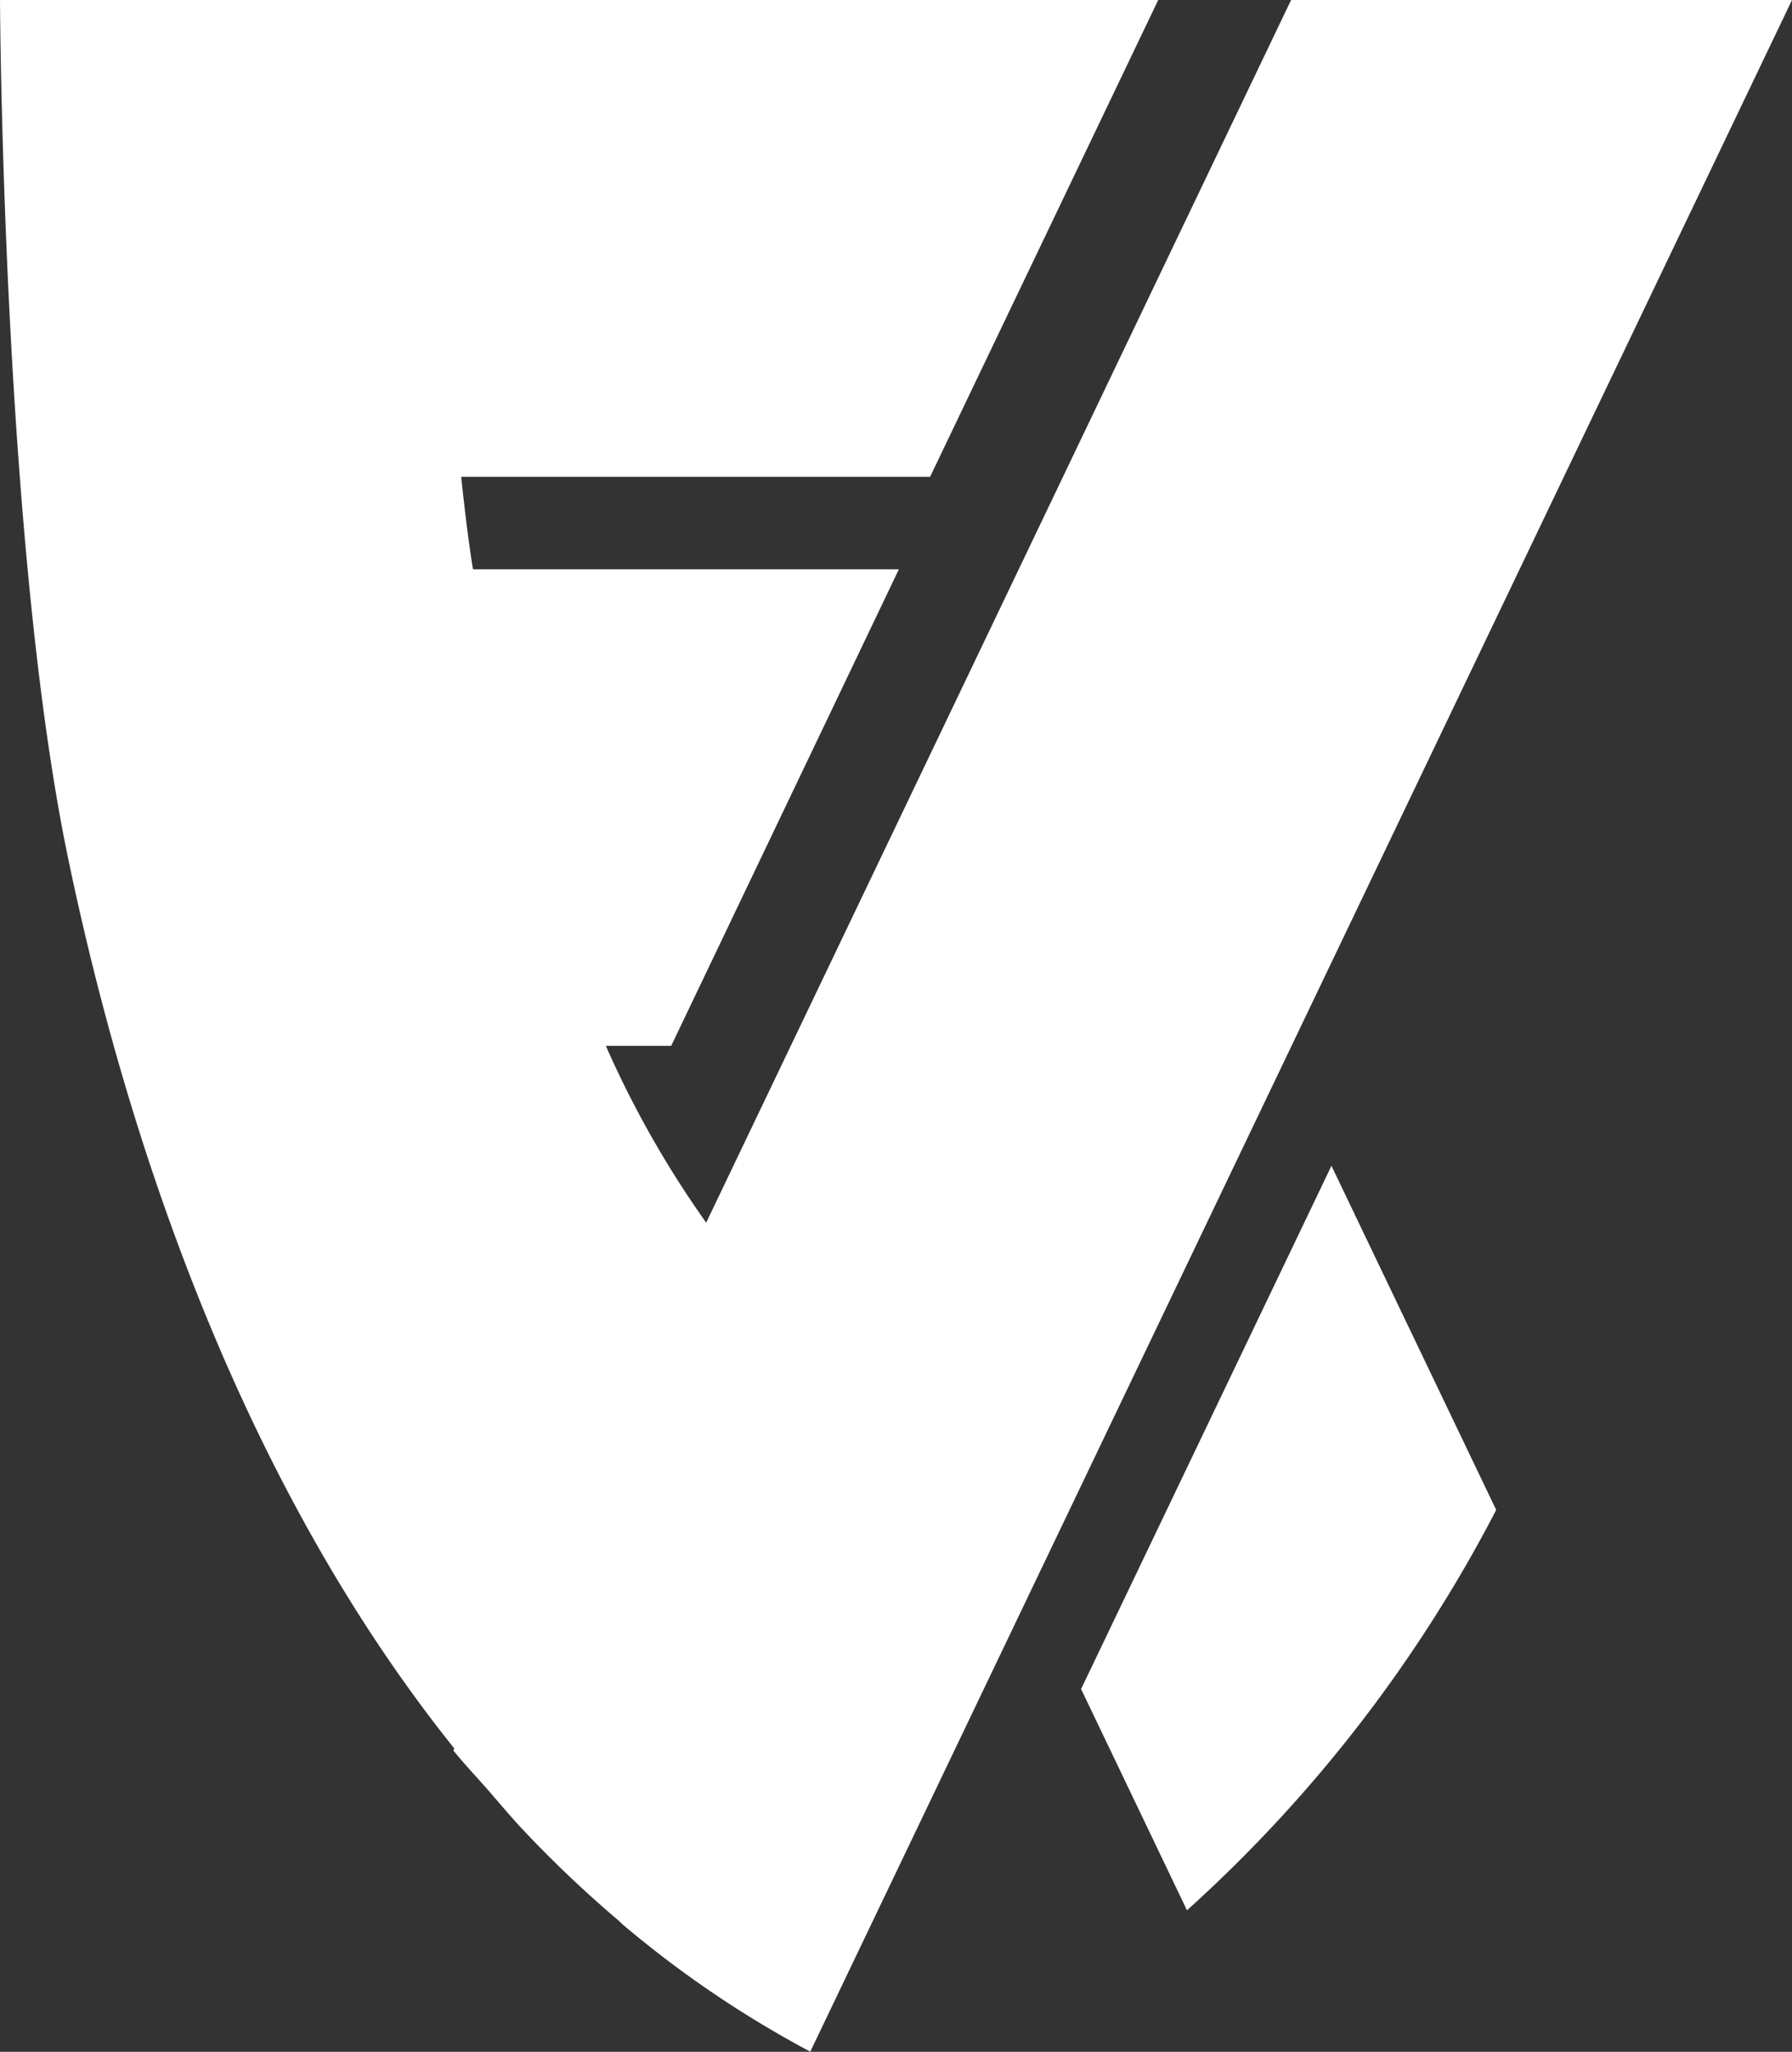
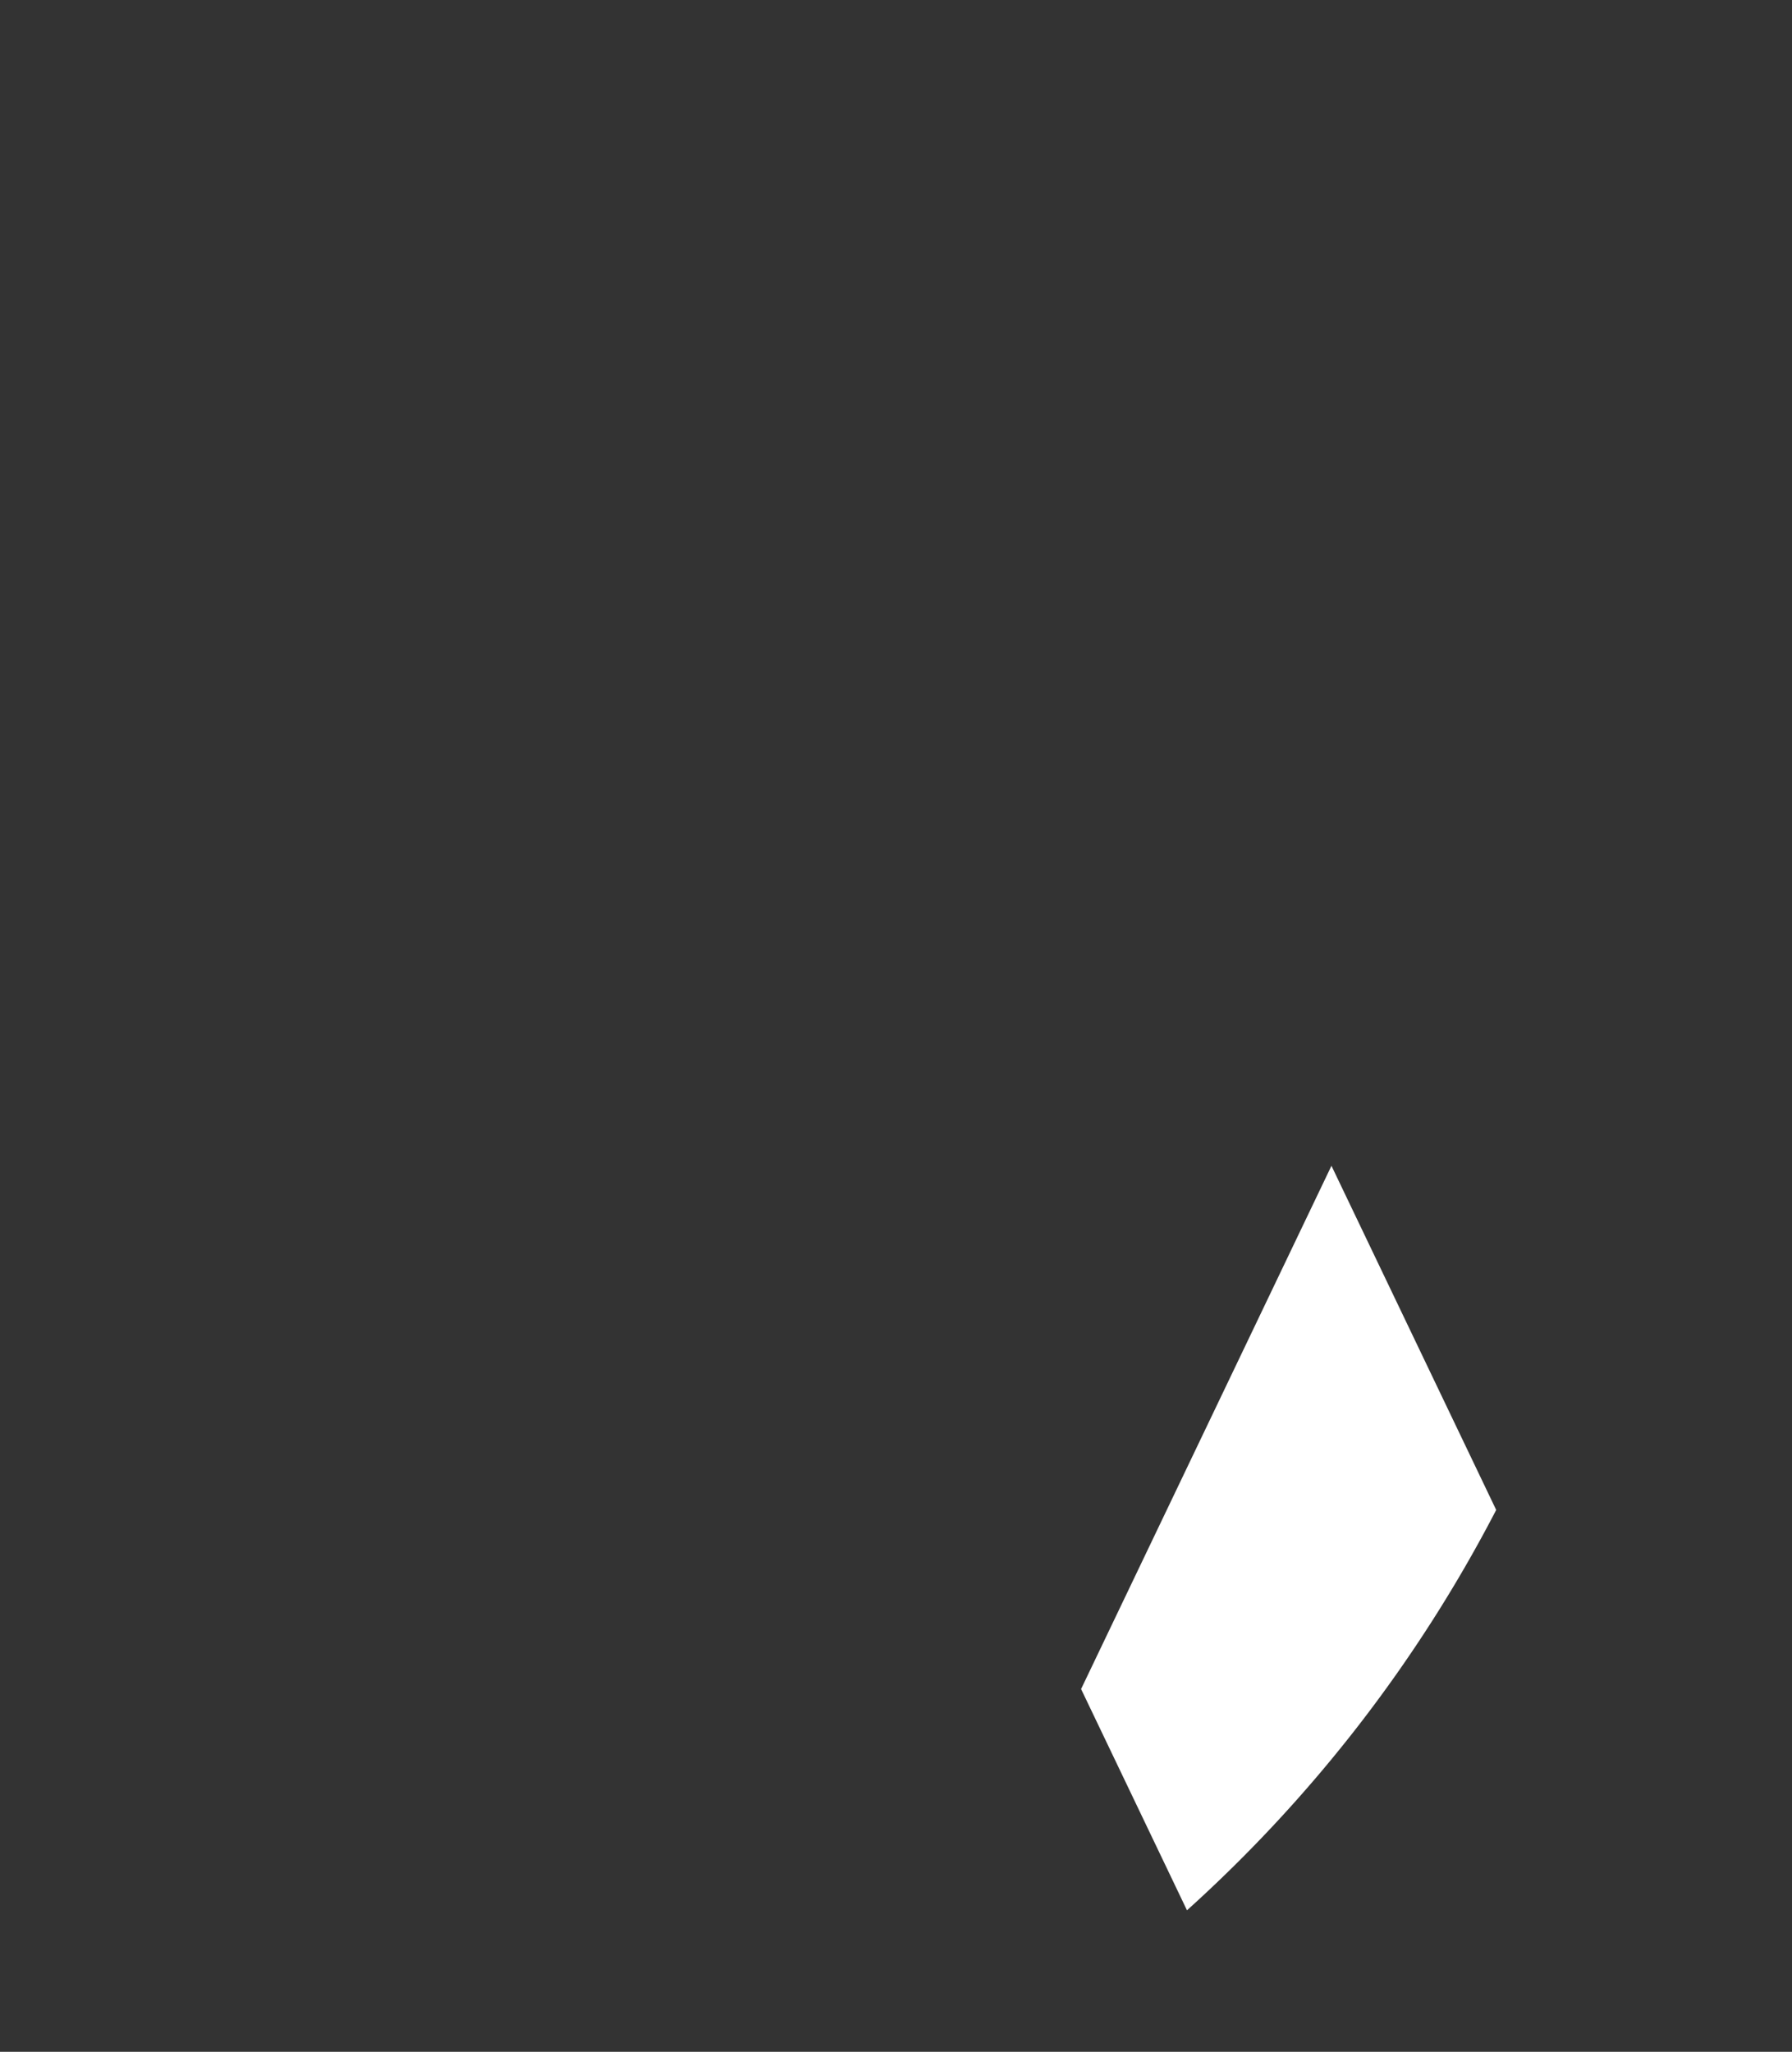
<svg xmlns="http://www.w3.org/2000/svg" viewBox="0 0 109.65 125.56">
  <rect x="0" y="0" width="109.65" height="125.56" fill="#333333" stroke="none" />
  <defs>
    <style>.cls-1{fill:#fff;}</style>
  </defs>
  <g id="Layer_2" data-name="Layer 2">
    <g id="Layer_1-2" data-name="Layer 1">
-       <path class="cls-1" d="M109.65,0H79L43.21,74.82A61.54,61.54,0,0,1,37.07,64h4L55,34.84H28.94c-.28-1.75-.51-3.66-.72-5.66H56.91L70.87,0H0S.15,33.51,4.22,52.77C8,70.81,15.17,91.24,27.8,107l-.06.12c.7.87,1.47,1.67,2.2,2.51s1.25,1.47,1.9,2.17a71.53,71.53,0,0,0,6,5.72l.24.23,0,0a65,65,0,0,0,11.5,7.8Z" />
      <path class="cls-1" d="M66.15,103.36l6.48,13.54A86.66,86.66,0,0,0,91.55,92.4L81.47,71.34Z" />
    </g>
  </g>
</svg>